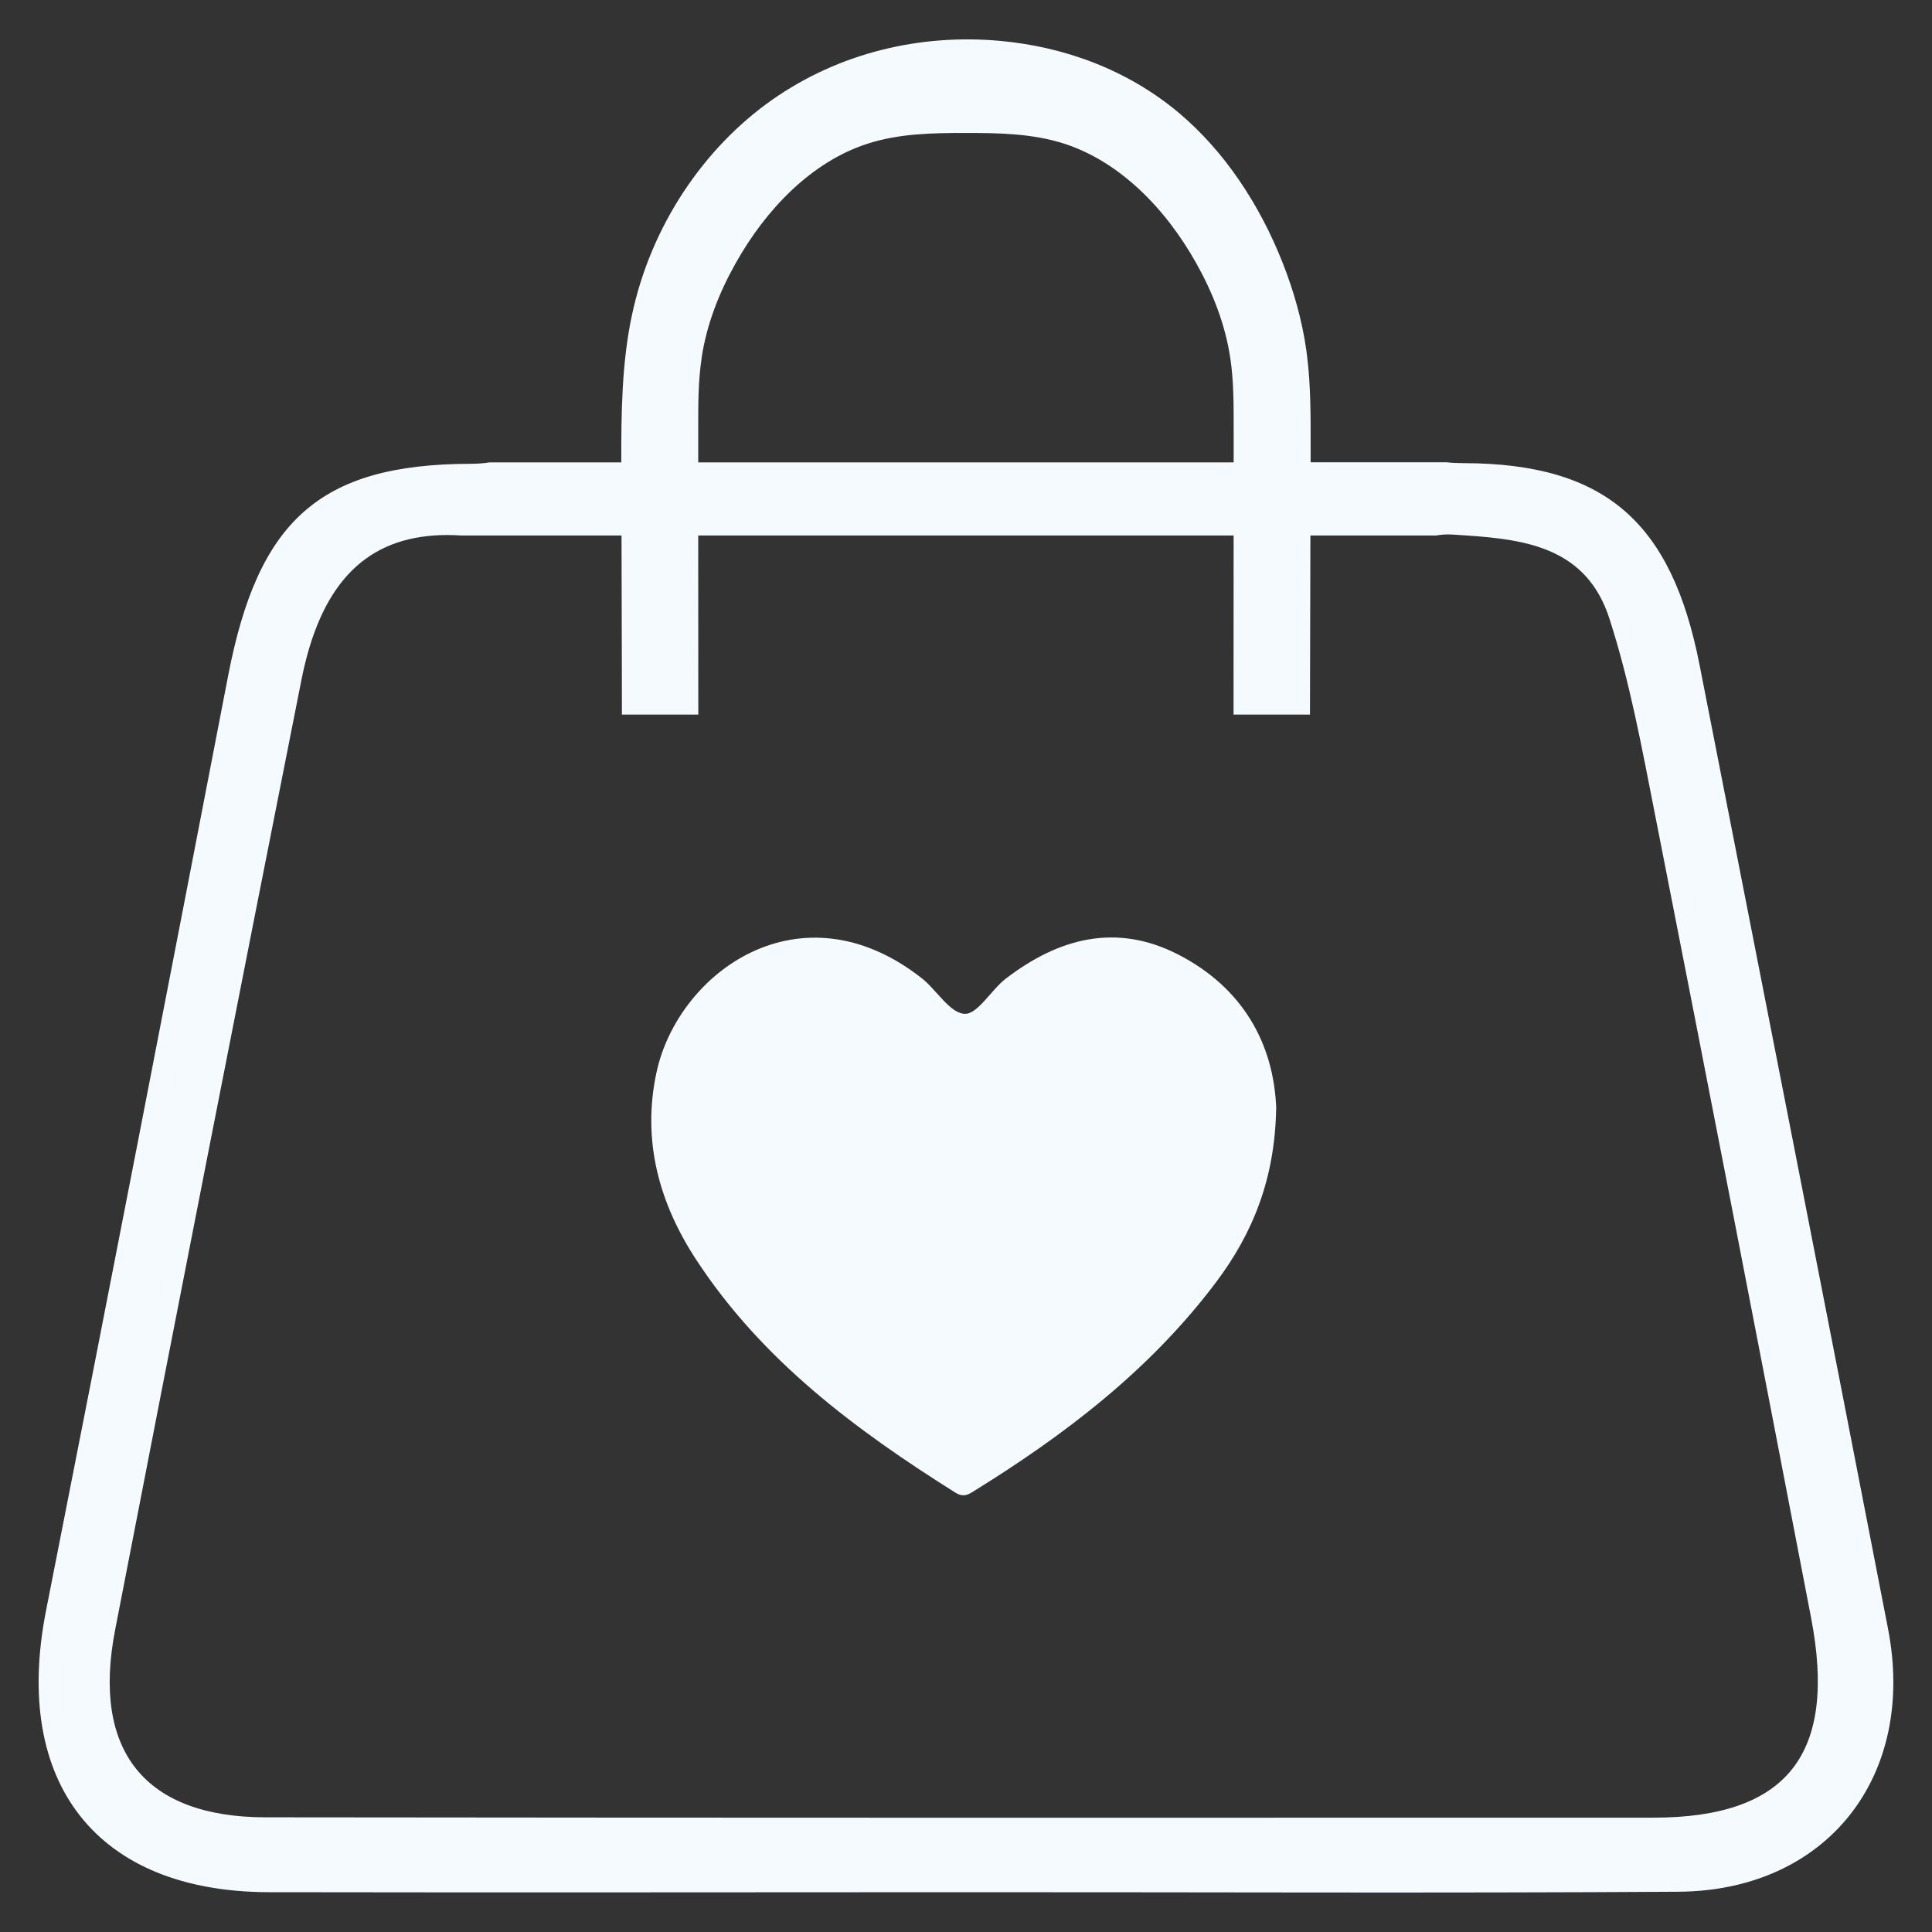
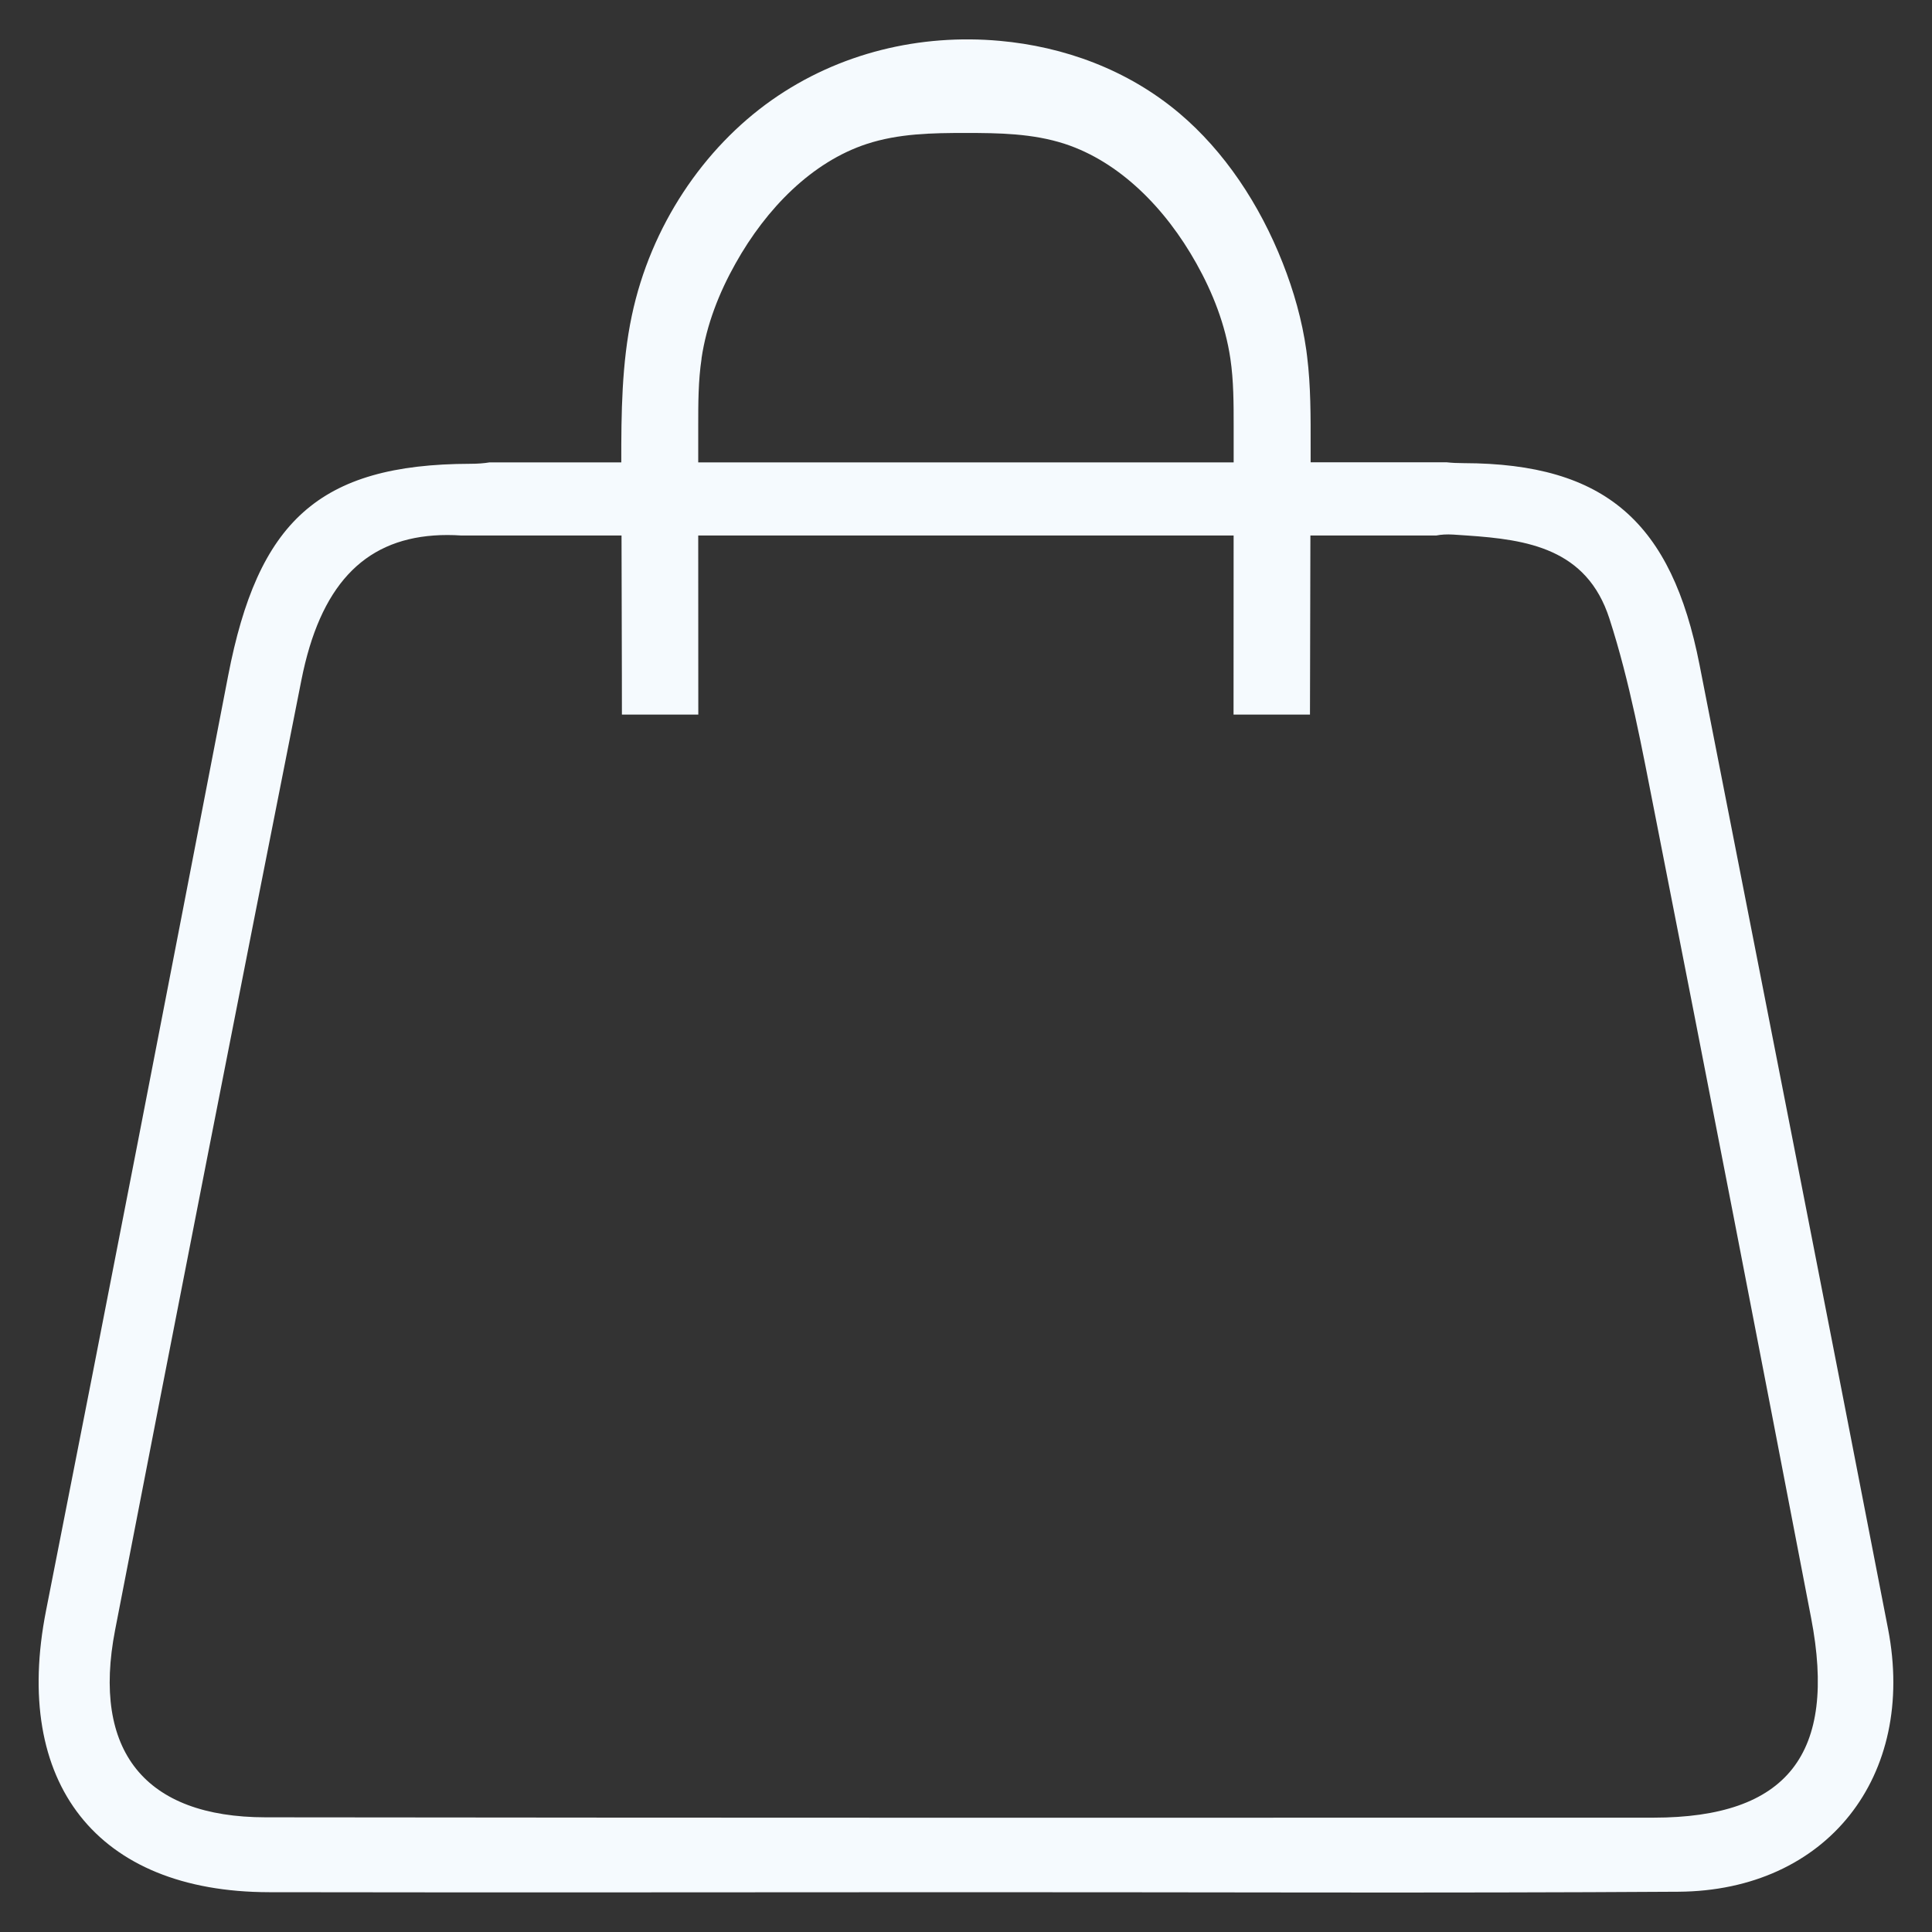
<svg xmlns="http://www.w3.org/2000/svg" width="50" height="50" viewBox="0 0 50 50" fill="none">
  <rect x="0" y="0" width="50" height="50" fill="#333333" stroke="none" />
  <path d="M48.862 42.152C47.25 33.834 45.614 25.521 43.984 17.206C43.261 13.522 41.558 11.995 37.878 11.986C37.718 11.986 37.571 11.979 37.439 11.964H33.919C33.919 11.831 33.919 11.697 33.919 11.563C33.92 10.783 33.924 9.997 33.828 9.225C33.823 9.173 33.815 9.12 33.808 9.067C33.698 8.285 33.481 7.528 33.197 6.807C32.597 5.282 31.685 3.914 30.52 2.93C29.173 1.795 27.526 1.206 25.872 1.057C23.828 0.873 21.724 1.357 19.969 2.593C18.215 3.83 16.841 5.844 16.351 8.171C16.09 9.406 16.077 10.691 16.079 11.966H12.672C12.528 11.99 12.363 12.003 12.171 12.003C8.232 12.012 6.673 13.513 5.905 17.484C4.348 25.548 2.785 33.614 1.193 41.675C0.308 46.145 2.503 48.962 6.963 48.97C12.947 48.98 18.933 48.972 24.919 48.97C31.091 48.968 37.265 48.997 43.438 48.958C47.273 48.932 49.605 45.977 48.862 42.152ZM18.155 9.277C18.285 8.397 18.614 7.569 19.033 6.823C19.836 5.386 21.018 4.19 22.43 3.726C23.256 3.455 24.124 3.441 24.982 3.441C25.848 3.441 26.724 3.452 27.559 3.724C28.974 4.188 30.161 5.383 30.964 6.821C31.383 7.569 31.712 8.399 31.842 9.282C31.927 9.856 31.927 10.444 31.927 11.028C31.927 11.34 31.927 11.654 31.927 11.966H18.07C18.07 11.652 18.07 11.339 18.07 11.025C18.07 10.441 18.07 9.854 18.157 9.278L18.155 9.277ZM42.795 47.041C30.821 47.044 18.846 47.046 6.873 47.032C3.75 47.029 2.372 45.318 2.979 42.184C4.568 33.987 6.176 25.793 7.8 17.601C8.28 15.173 9.399 13.992 11.225 13.859C11.453 13.842 11.692 13.842 11.942 13.859H16.085C16.089 15.072 16.09 16.284 16.094 17.497C16.094 17.83 16.094 18.16 16.095 18.493H18.072C18.072 16.949 18.072 15.403 18.07 13.859H31.926C31.926 15.403 31.926 16.949 31.924 18.493H33.902C33.905 16.949 33.91 15.403 33.913 13.859H37.17C37.294 13.834 37.439 13.825 37.609 13.835C37.728 13.842 37.848 13.851 37.966 13.859C39.527 13.965 41.064 14.195 41.65 16.005C42.181 17.644 42.493 19.362 42.828 21.061C44.192 27.993 45.538 34.931 46.871 41.87C47.551 45.401 46.252 47.039 42.794 47.041H42.795Z" fill="#F5FAFE" />
-   <path d="M33.027 28.689C32.994 30.512 32.422 31.917 31.473 33.182C29.755 35.467 27.54 37.148 25.154 38.621C24.998 38.717 24.887 38.729 24.723 38.628C22.148 37.008 19.724 35.211 18.014 32.596C17.056 31.13 16.612 29.519 16.989 27.758C17.546 25.163 20.714 22.858 23.847 25.31C24.238 25.616 24.579 26.218 24.963 26.238C25.302 26.255 25.65 25.617 26.034 25.324C27.402 24.276 28.889 23.88 30.494 24.704C32.161 25.562 32.966 27.007 33.029 28.688L33.027 28.689Z" fill="#F5FAFE" />
</svg>